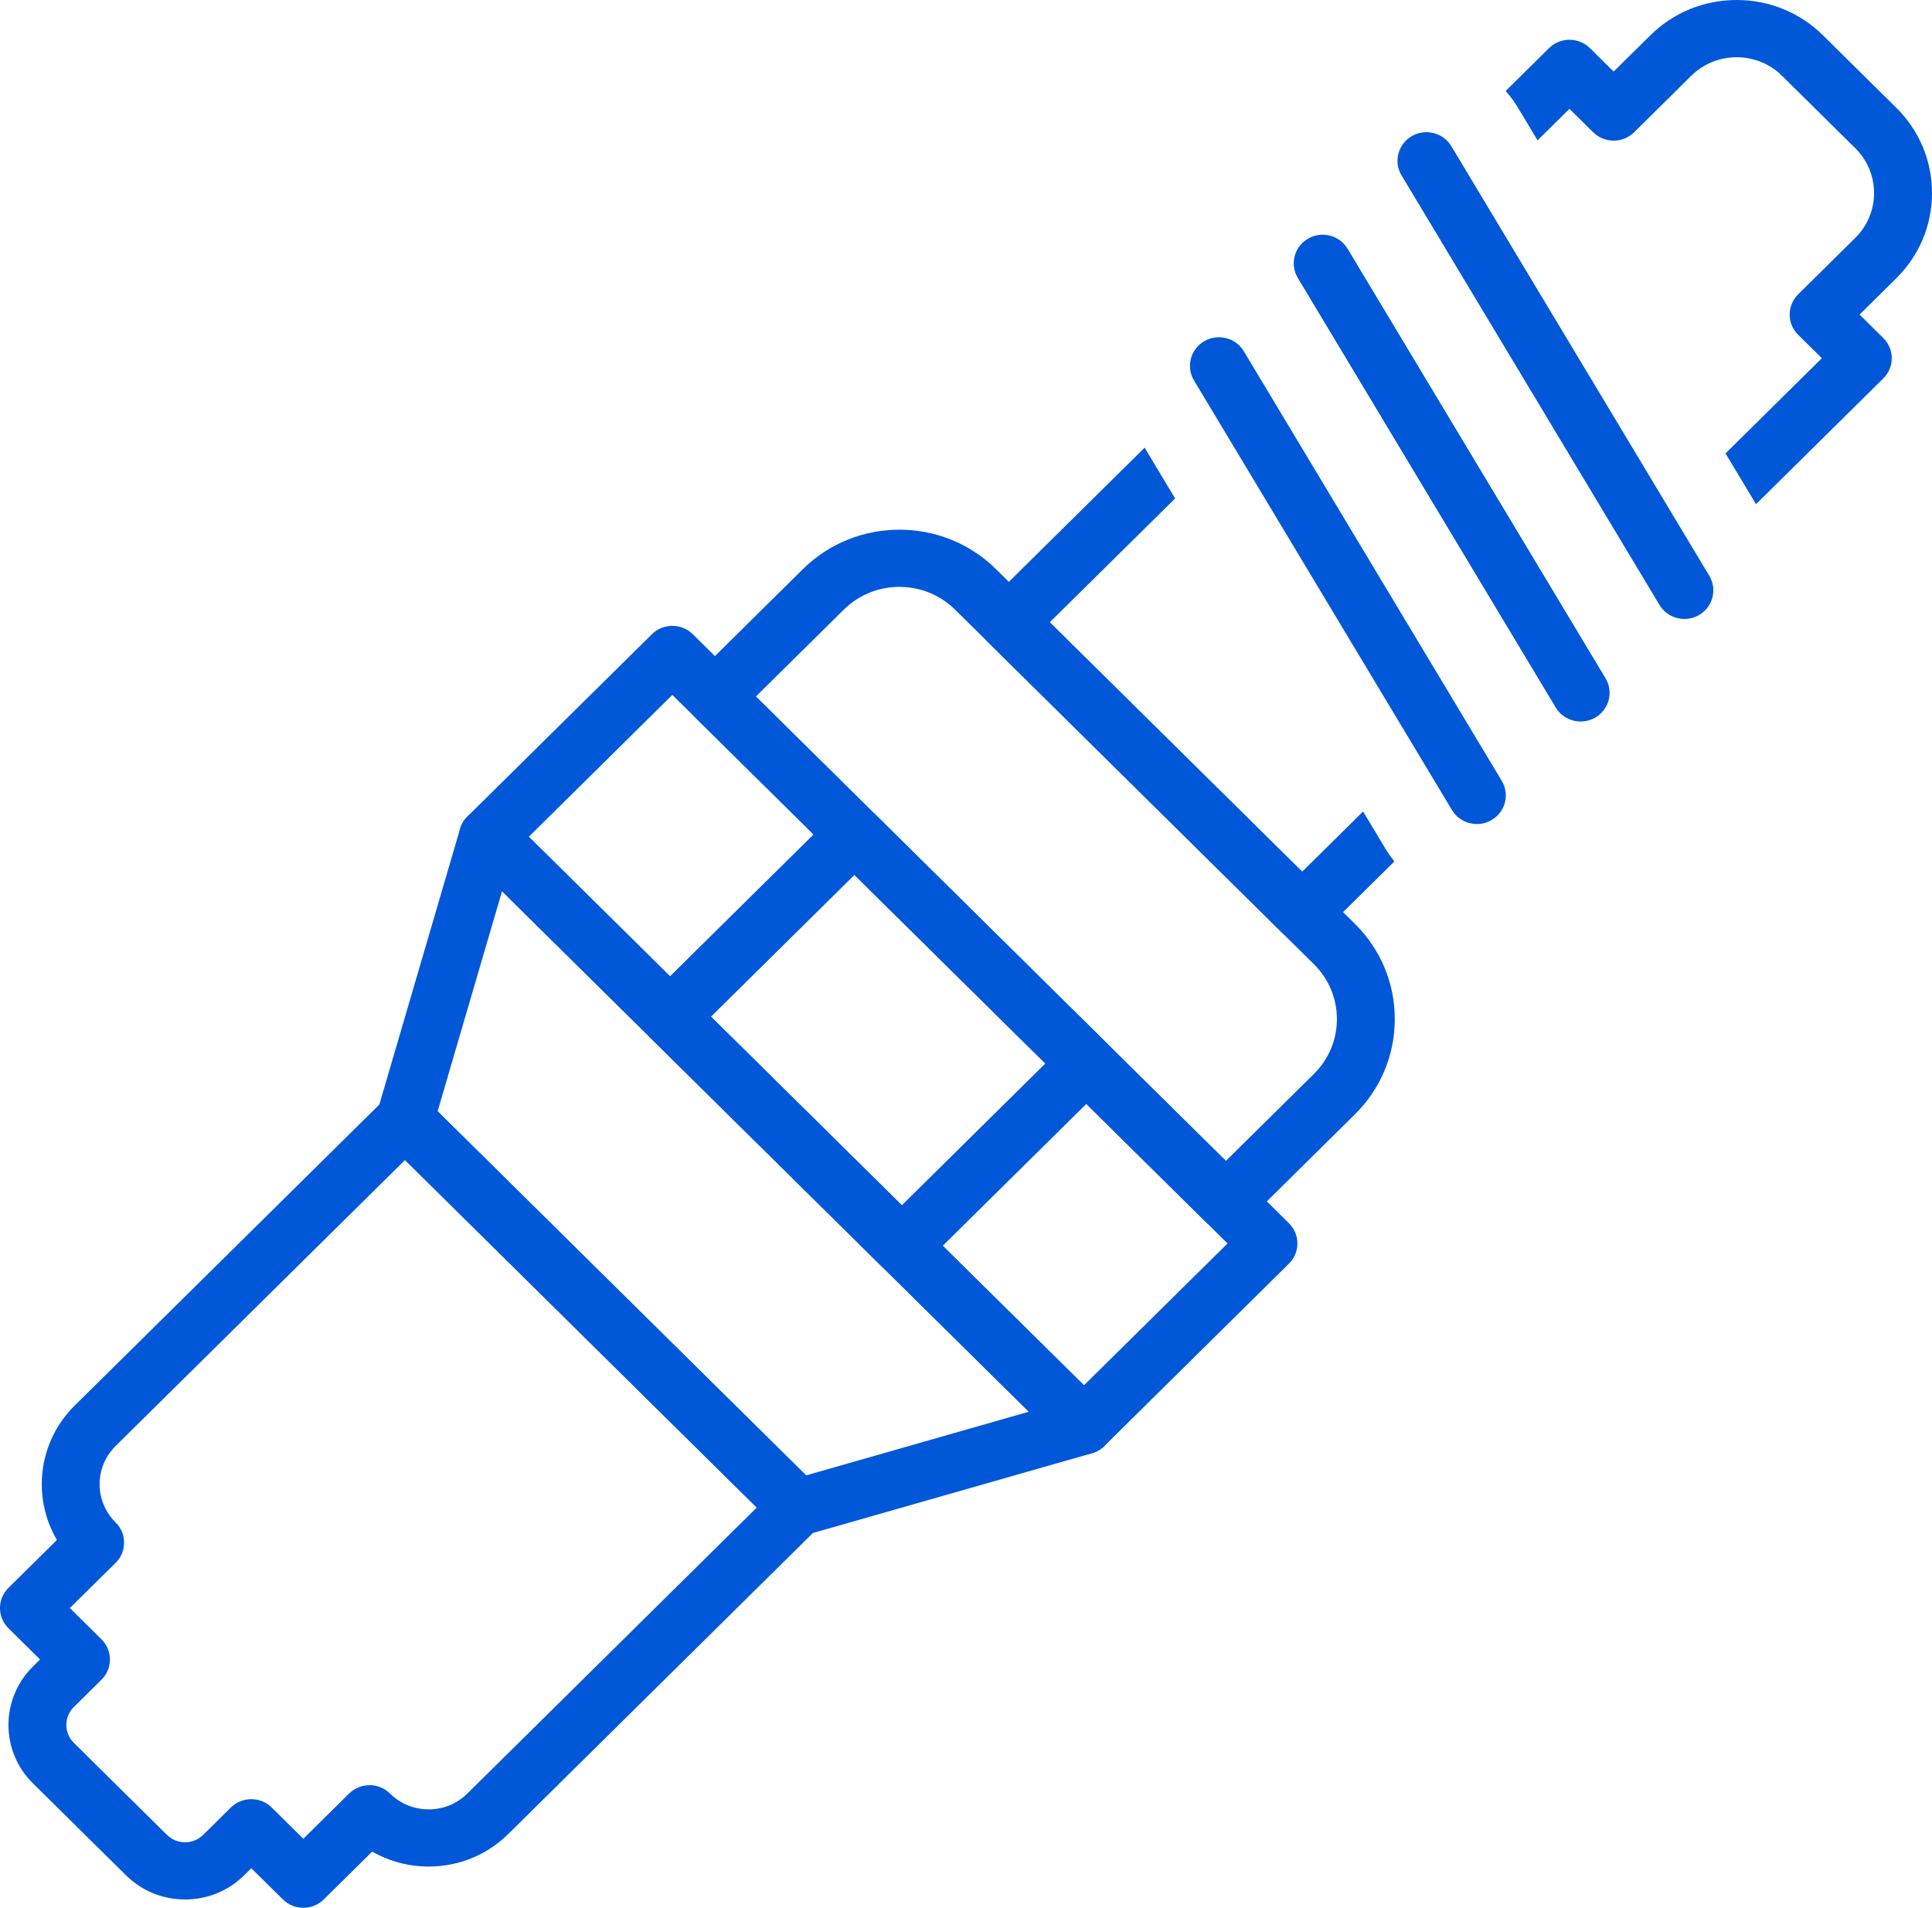
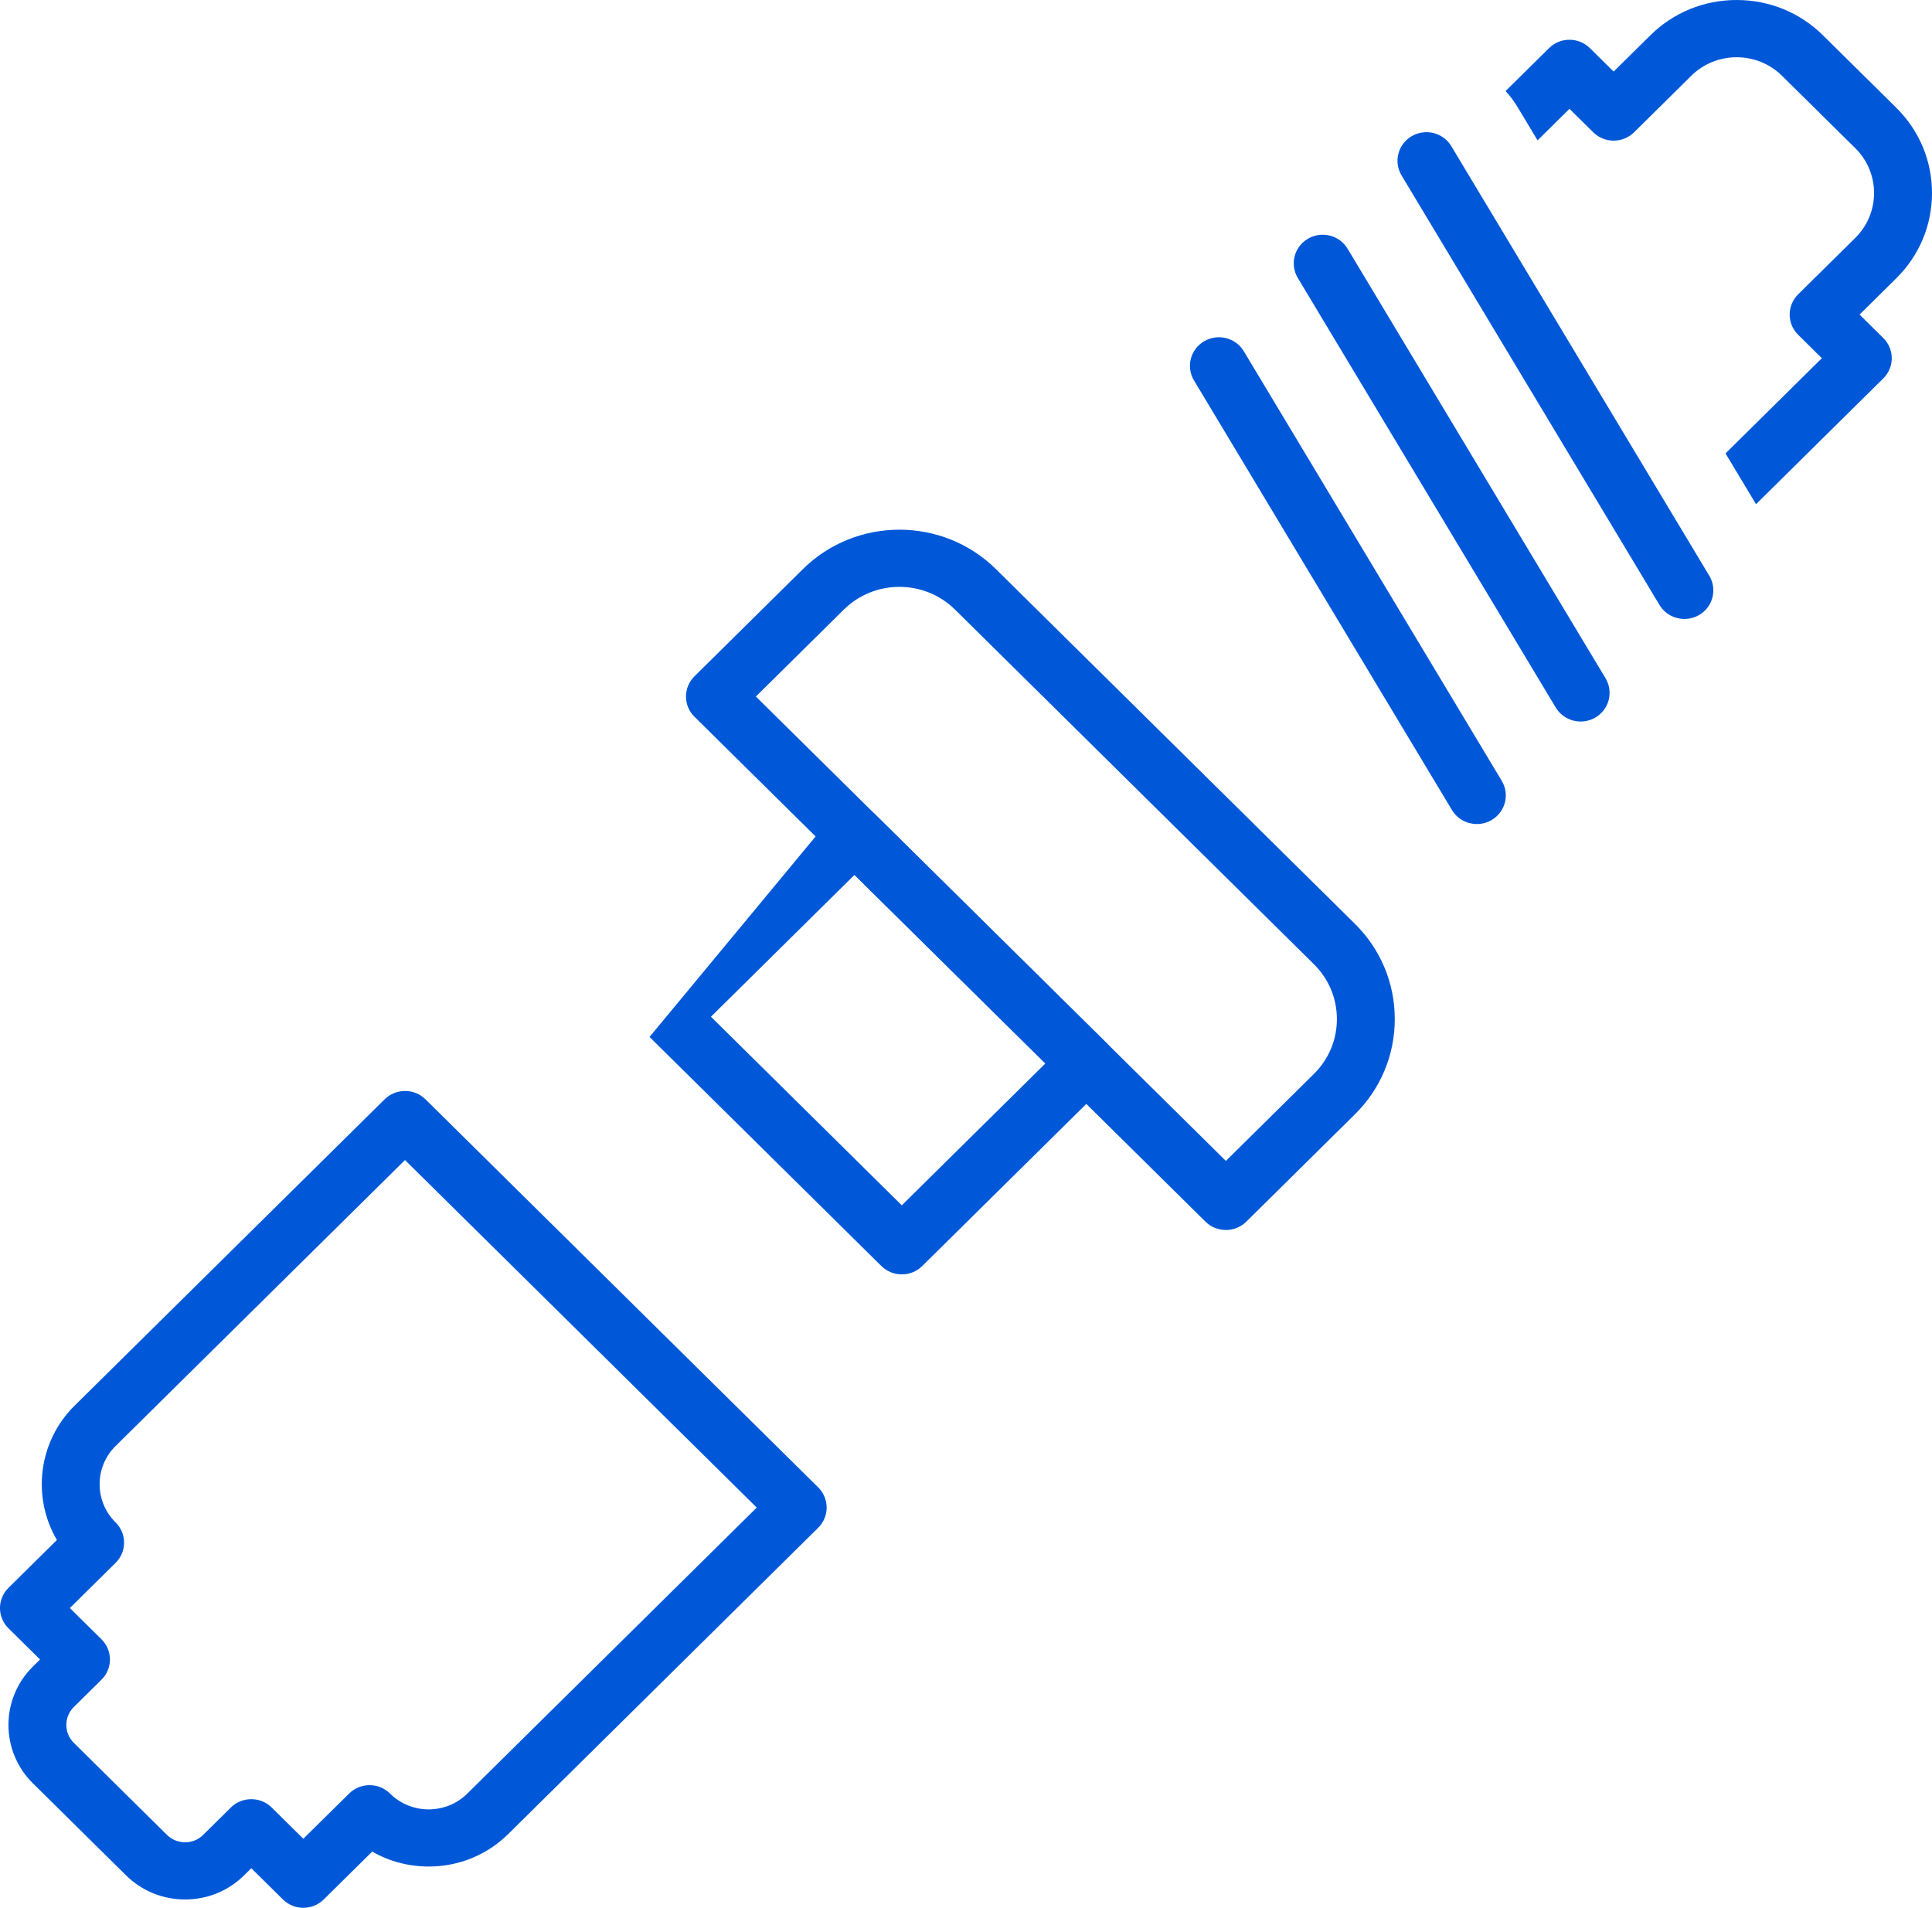
<svg xmlns="http://www.w3.org/2000/svg" width="80" height="79" viewBox="0 0 80 79" fill="none">
  <g clip-path="url(#clip0_1347_78)">
    <path d="M12.561 79C12.254 79 11.948 78.885 11.714 78.653L10.406 77.361L10.109 77.654C9.456 78.3 8.587 78.655 7.663 78.655C6.739 78.655 5.871 78.3 5.217 77.654L1.361 73.844C0.013 72.512 0.013 70.344 1.361 69.011L1.658 68.718L0.351 67.426C-0.118 66.963 -0.118 66.213 0.351 65.751L2.356 63.769C1.323 62.007 1.569 59.708 3.093 58.202L15.925 45.523C16.393 45.06 17.152 45.06 17.62 45.523L33.879 61.589C34.103 61.811 34.23 62.112 34.23 62.426C34.23 62.741 34.104 63.042 33.879 63.264L21.048 75.942C20.168 76.812 18.997 77.291 17.751 77.291C16.917 77.291 16.115 77.076 15.412 76.672L13.408 78.652C13.174 78.883 12.867 78.999 12.56 78.999L12.561 79ZM2.894 66.588L4.201 67.88C4.426 68.103 4.553 68.403 4.553 68.718C4.553 69.032 4.427 69.333 4.201 69.555L3.057 70.686C2.643 71.095 2.643 71.76 3.057 72.169L6.913 75.98C7.114 76.178 7.38 76.287 7.663 76.287C7.947 76.287 8.213 76.178 8.413 75.98L9.558 74.849C10.026 74.386 10.785 74.386 11.253 74.849L12.56 76.141L14.455 74.269C14.679 74.047 14.985 73.921 15.302 73.921C15.62 73.921 15.925 74.046 16.15 74.269C16.577 74.691 17.146 74.924 17.751 74.924C18.355 74.924 18.924 74.691 19.351 74.269L31.335 62.427L16.77 48.036L4.787 59.877C3.904 60.749 3.904 62.169 4.787 63.041C5.255 63.504 5.255 64.254 4.787 64.716L2.892 66.588H2.894Z" fill="#0058D8" />
-     <path d="M33.032 63.611C32.719 63.611 32.413 63.489 32.185 63.264L15.926 47.198C15.617 46.892 15.501 46.445 15.622 46.031L19.05 34.32C19.169 33.917 19.493 33.607 19.903 33.502C20.314 33.398 20.75 33.516 21.05 33.812L45.733 58.201C46.032 58.497 46.152 58.928 46.046 59.334C45.94 59.74 45.626 60.06 45.218 60.177L33.366 63.564C33.257 63.596 33.144 63.611 33.033 63.611H33.032ZM18.121 46.017L33.379 61.094L42.601 58.458L20.788 36.904L18.121 46.017Z" fill="#0058D8" />
-     <path d="M44.884 60.224C44.566 60.224 44.261 60.099 44.037 59.876L19.353 35.487C18.885 35.024 18.885 34.274 19.353 33.812L26.993 26.263C27.461 25.8 28.22 25.8 28.688 26.263L53.371 50.652C53.596 50.874 53.723 51.176 53.723 51.49C53.723 51.804 53.596 52.105 53.371 52.327L45.731 59.876C45.507 60.098 45.202 60.224 44.884 60.224H44.884ZM21.896 34.649L44.884 57.364L50.83 51.49L27.841 28.775L21.897 34.648L21.896 34.649Z" fill="#0058D8" />
    <path d="M50.761 50.932C50.443 50.932 50.138 50.808 49.913 50.585L28.756 29.679C28.288 29.217 28.288 28.467 28.756 28.005L33.246 23.567C35.45 21.389 39.036 21.389 41.24 23.567L56.099 38.249C57.167 39.304 57.755 40.707 57.755 42.199C57.755 43.69 57.167 45.093 56.099 46.148L51.608 50.586C51.384 50.808 51.079 50.933 50.761 50.933V50.932ZM31.299 28.842L50.761 48.072L54.404 44.472C55.019 43.865 55.358 43.057 55.358 42.199C55.358 41.34 55.019 40.532 54.404 39.925L39.545 25.242C38.275 23.988 36.211 23.988 34.942 25.242L31.299 28.842Z" fill="#0058D8" />
-     <path d="M37.342 52.771C37.035 52.771 36.728 52.655 36.494 52.423L26.896 42.939C26.428 42.476 26.428 41.727 26.896 41.264L34.536 33.715C34.76 33.493 35.065 33.367 35.383 33.367C35.701 33.367 36.006 33.492 36.231 33.715L45.829 43.2C46.297 43.663 46.297 44.412 45.829 44.875L38.189 52.424C37.955 52.655 37.649 52.771 37.342 52.771V52.771ZM29.438 42.101L37.342 49.911L43.286 44.037L35.383 36.228L29.438 42.102V42.101Z" fill="#0058D8" />
+     <path d="M37.342 52.771C37.035 52.771 36.728 52.655 36.494 52.423L26.896 42.939L34.536 33.715C34.76 33.493 35.065 33.367 35.383 33.367C35.701 33.367 36.006 33.492 36.231 33.715L45.829 43.2C46.297 43.663 46.297 44.412 45.829 44.875L38.189 52.424C37.955 52.655 37.649 52.771 37.342 52.771V52.771ZM29.438 42.101L37.342 49.911L43.286 44.037L35.383 36.228L29.438 42.102V42.101Z" fill="#0058D8" />
    <path d="M69.748 25.63C69.339 25.63 68.94 25.424 68.716 25.05L58.035 7.263C57.697 6.7 57.885 5.973 58.454 5.639C59.024 5.305 59.76 5.491 60.097 6.054L70.778 23.841C71.116 24.404 70.928 25.131 70.359 25.465C70.167 25.577 69.956 25.63 69.749 25.63H69.748Z" fill="#0058D8" />
    <path d="M65.451 29.877C65.043 29.877 64.643 29.67 64.419 29.297L53.739 11.509C53.401 10.946 53.588 10.219 54.158 9.886C54.727 9.552 55.463 9.737 55.801 10.3L66.482 28.087C66.82 28.65 66.632 29.377 66.063 29.711C65.871 29.823 65.66 29.877 65.452 29.877H65.451Z" fill="#0058D8" />
    <path d="M61.154 34.122C60.745 34.122 60.346 33.915 60.122 33.542L49.441 15.754C49.103 15.192 49.291 14.465 49.861 14.131C50.43 13.797 51.166 13.982 51.504 14.545L62.184 32.333C62.522 32.895 62.335 33.622 61.765 33.956C61.574 34.068 61.363 34.122 61.155 34.122H61.154Z" fill="#0058D8" />
-     <path d="M57.374 35.153L56.443 33.602L53.92 36.095L43.469 25.768L48.659 20.64L47.397 18.537L40.926 24.931C40.458 25.394 40.458 26.143 40.926 26.606L53.072 38.607C53.306 38.839 53.612 38.955 53.919 38.955C54.226 38.955 54.532 38.839 54.767 38.607L57.739 35.67C57.606 35.507 57.483 35.334 57.373 35.152L57.374 35.153Z" fill="#0058D8" />
    <path d="M80 7.993C80 6.658 79.474 5.404 78.519 4.46L75.486 1.463C74.532 0.519 73.262 0 71.911 0C70.56 0 69.291 0.519 68.336 1.463L66.817 2.964L65.836 1.994C65.611 1.772 65.306 1.646 64.988 1.646C64.67 1.646 64.365 1.771 64.141 1.994L62.344 3.769C62.531 3.975 62.7 4.2 62.845 4.443L63.667 5.812L64.988 4.507L65.97 5.477C66.194 5.698 66.499 5.824 66.817 5.824C67.135 5.824 67.44 5.699 67.665 5.477L70.031 3.139C71.067 2.114 72.754 2.114 73.79 3.139L76.823 6.136C77.86 7.16 77.86 8.826 76.823 9.851L74.457 12.188C74.233 12.41 74.106 12.712 74.106 13.026C74.106 13.34 74.232 13.642 74.457 13.863L75.439 14.833L71.45 18.775L72.713 20.878L77.982 15.671C78.207 15.449 78.334 15.147 78.334 14.833C78.334 14.519 78.207 14.218 77.982 13.996L77.001 13.026L78.519 11.525C79.474 10.582 80 9.327 80 7.993Z" fill="#0058D8" />
  </g>
  <defs>
    <clipPath id="clip0_1347_78">
      <rect width="80" height="79" fill="white" />
    </clipPath>
  </defs>
</svg>